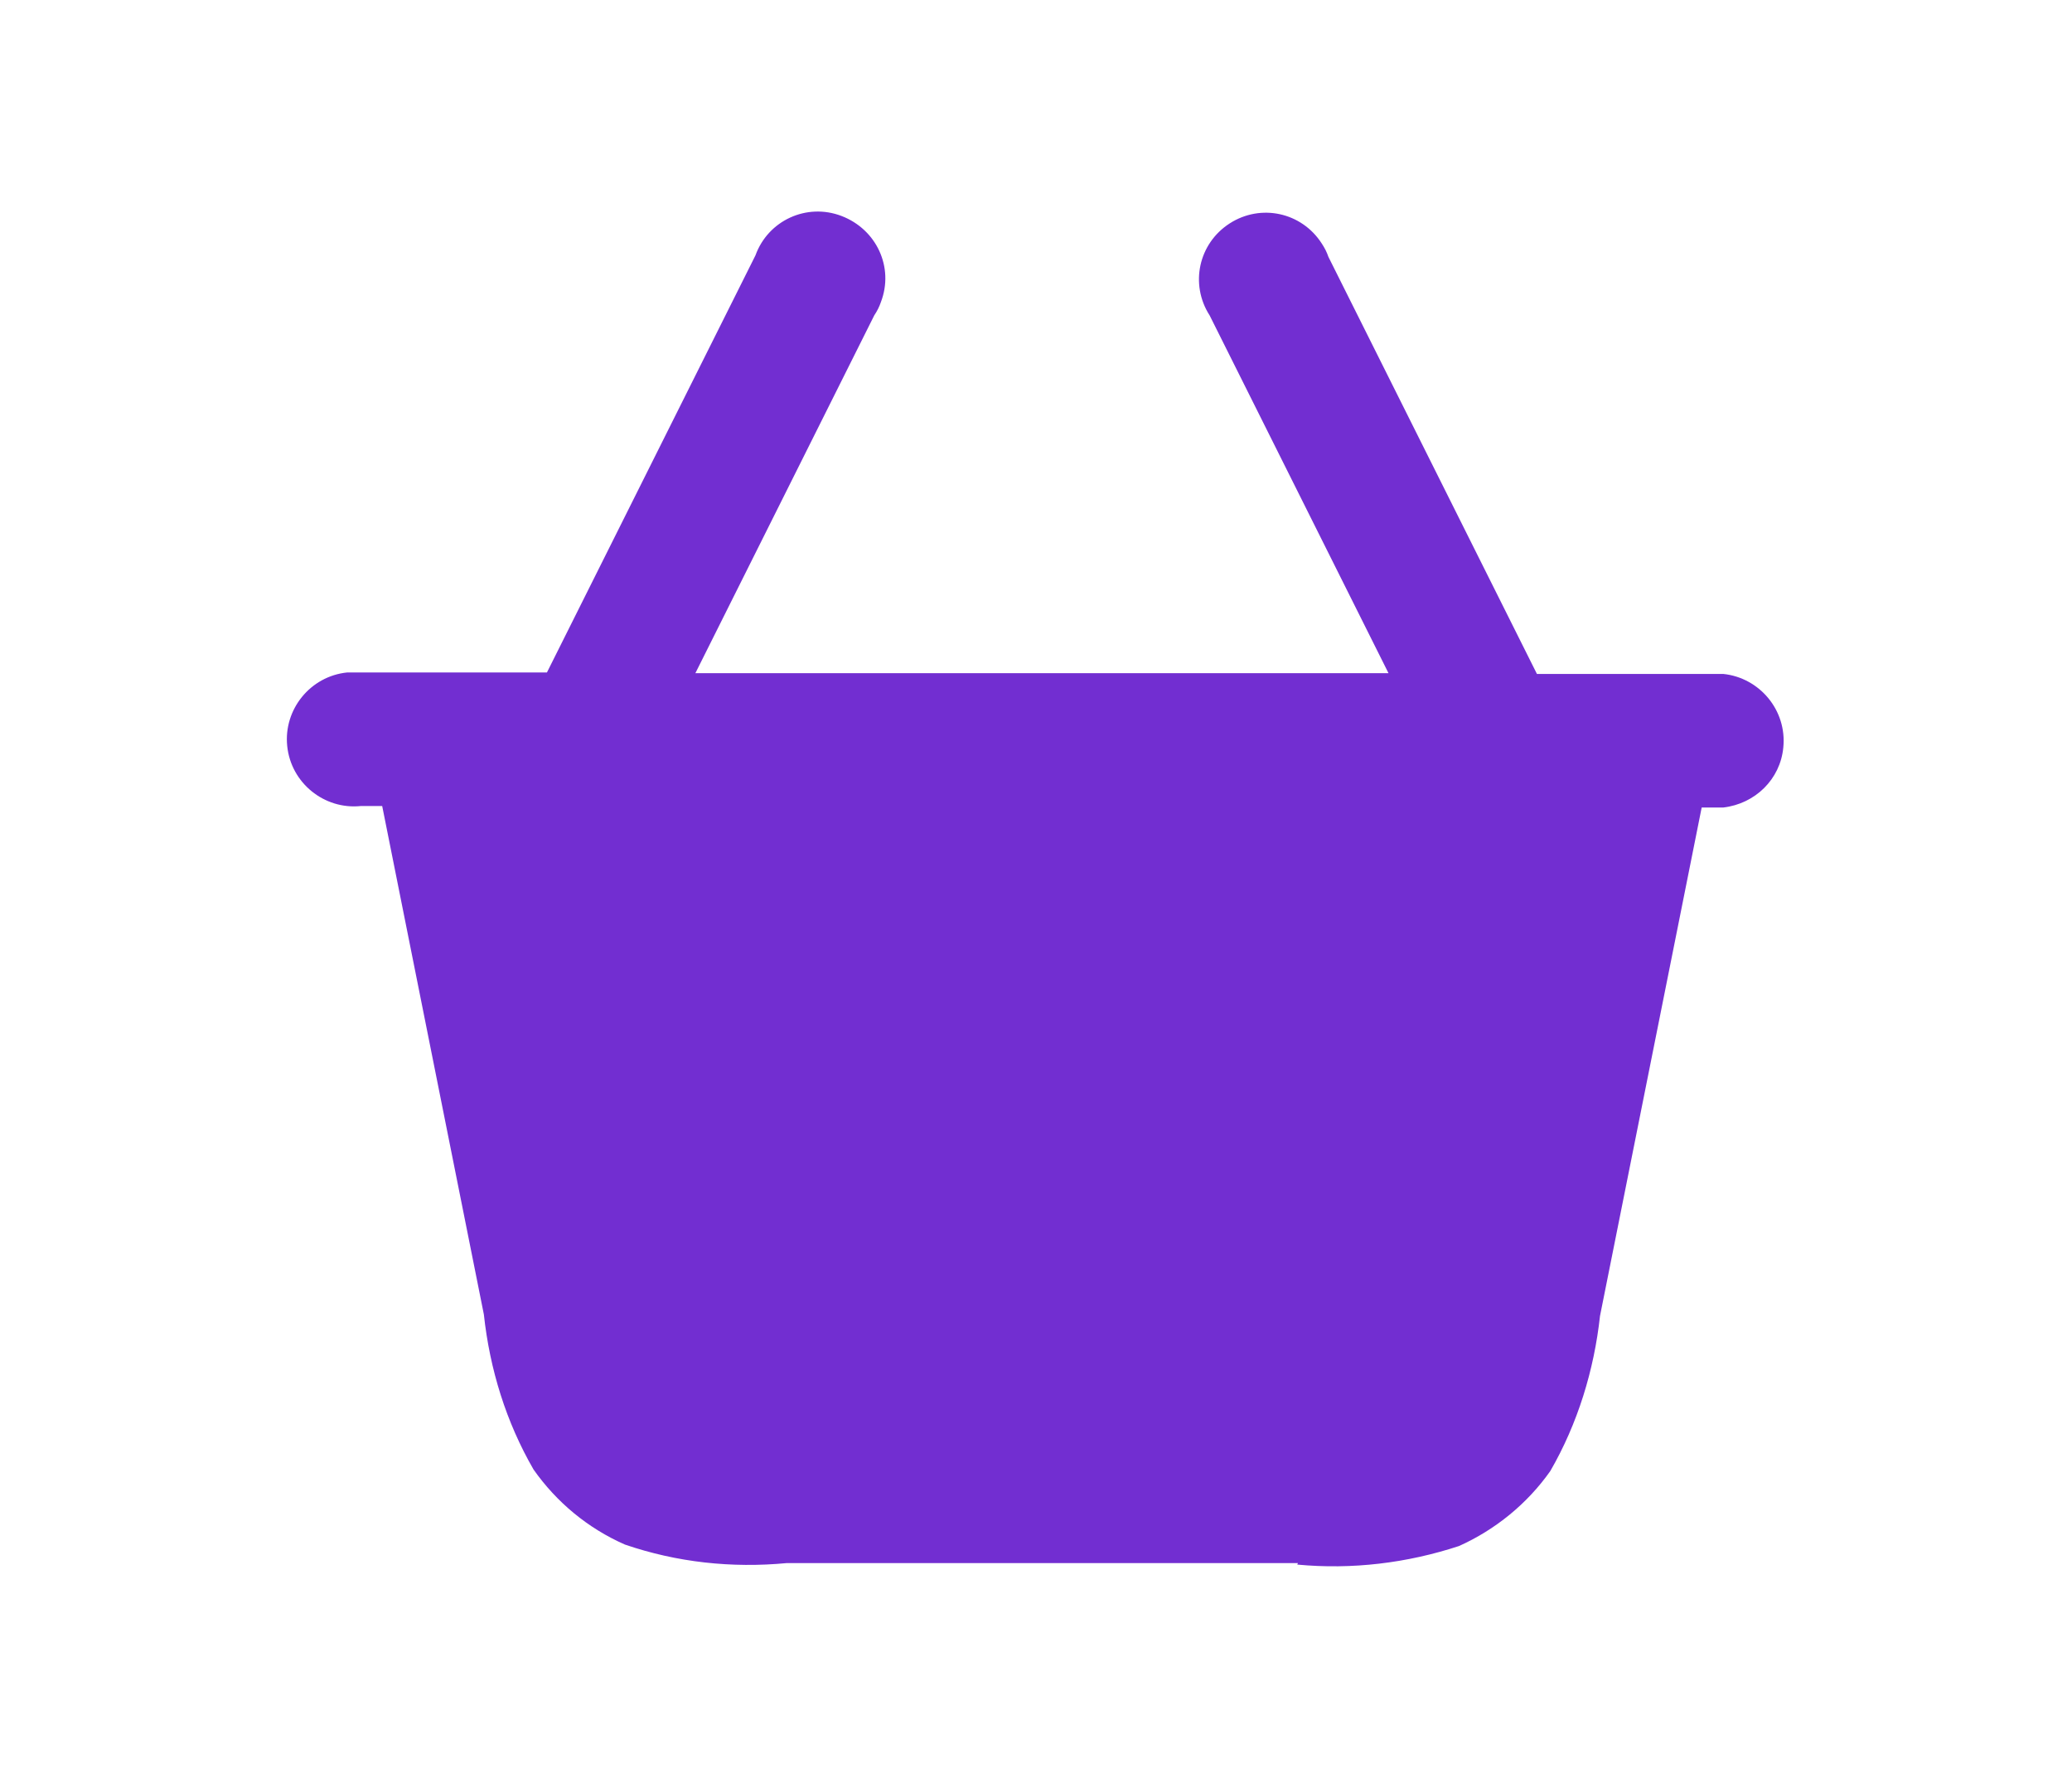
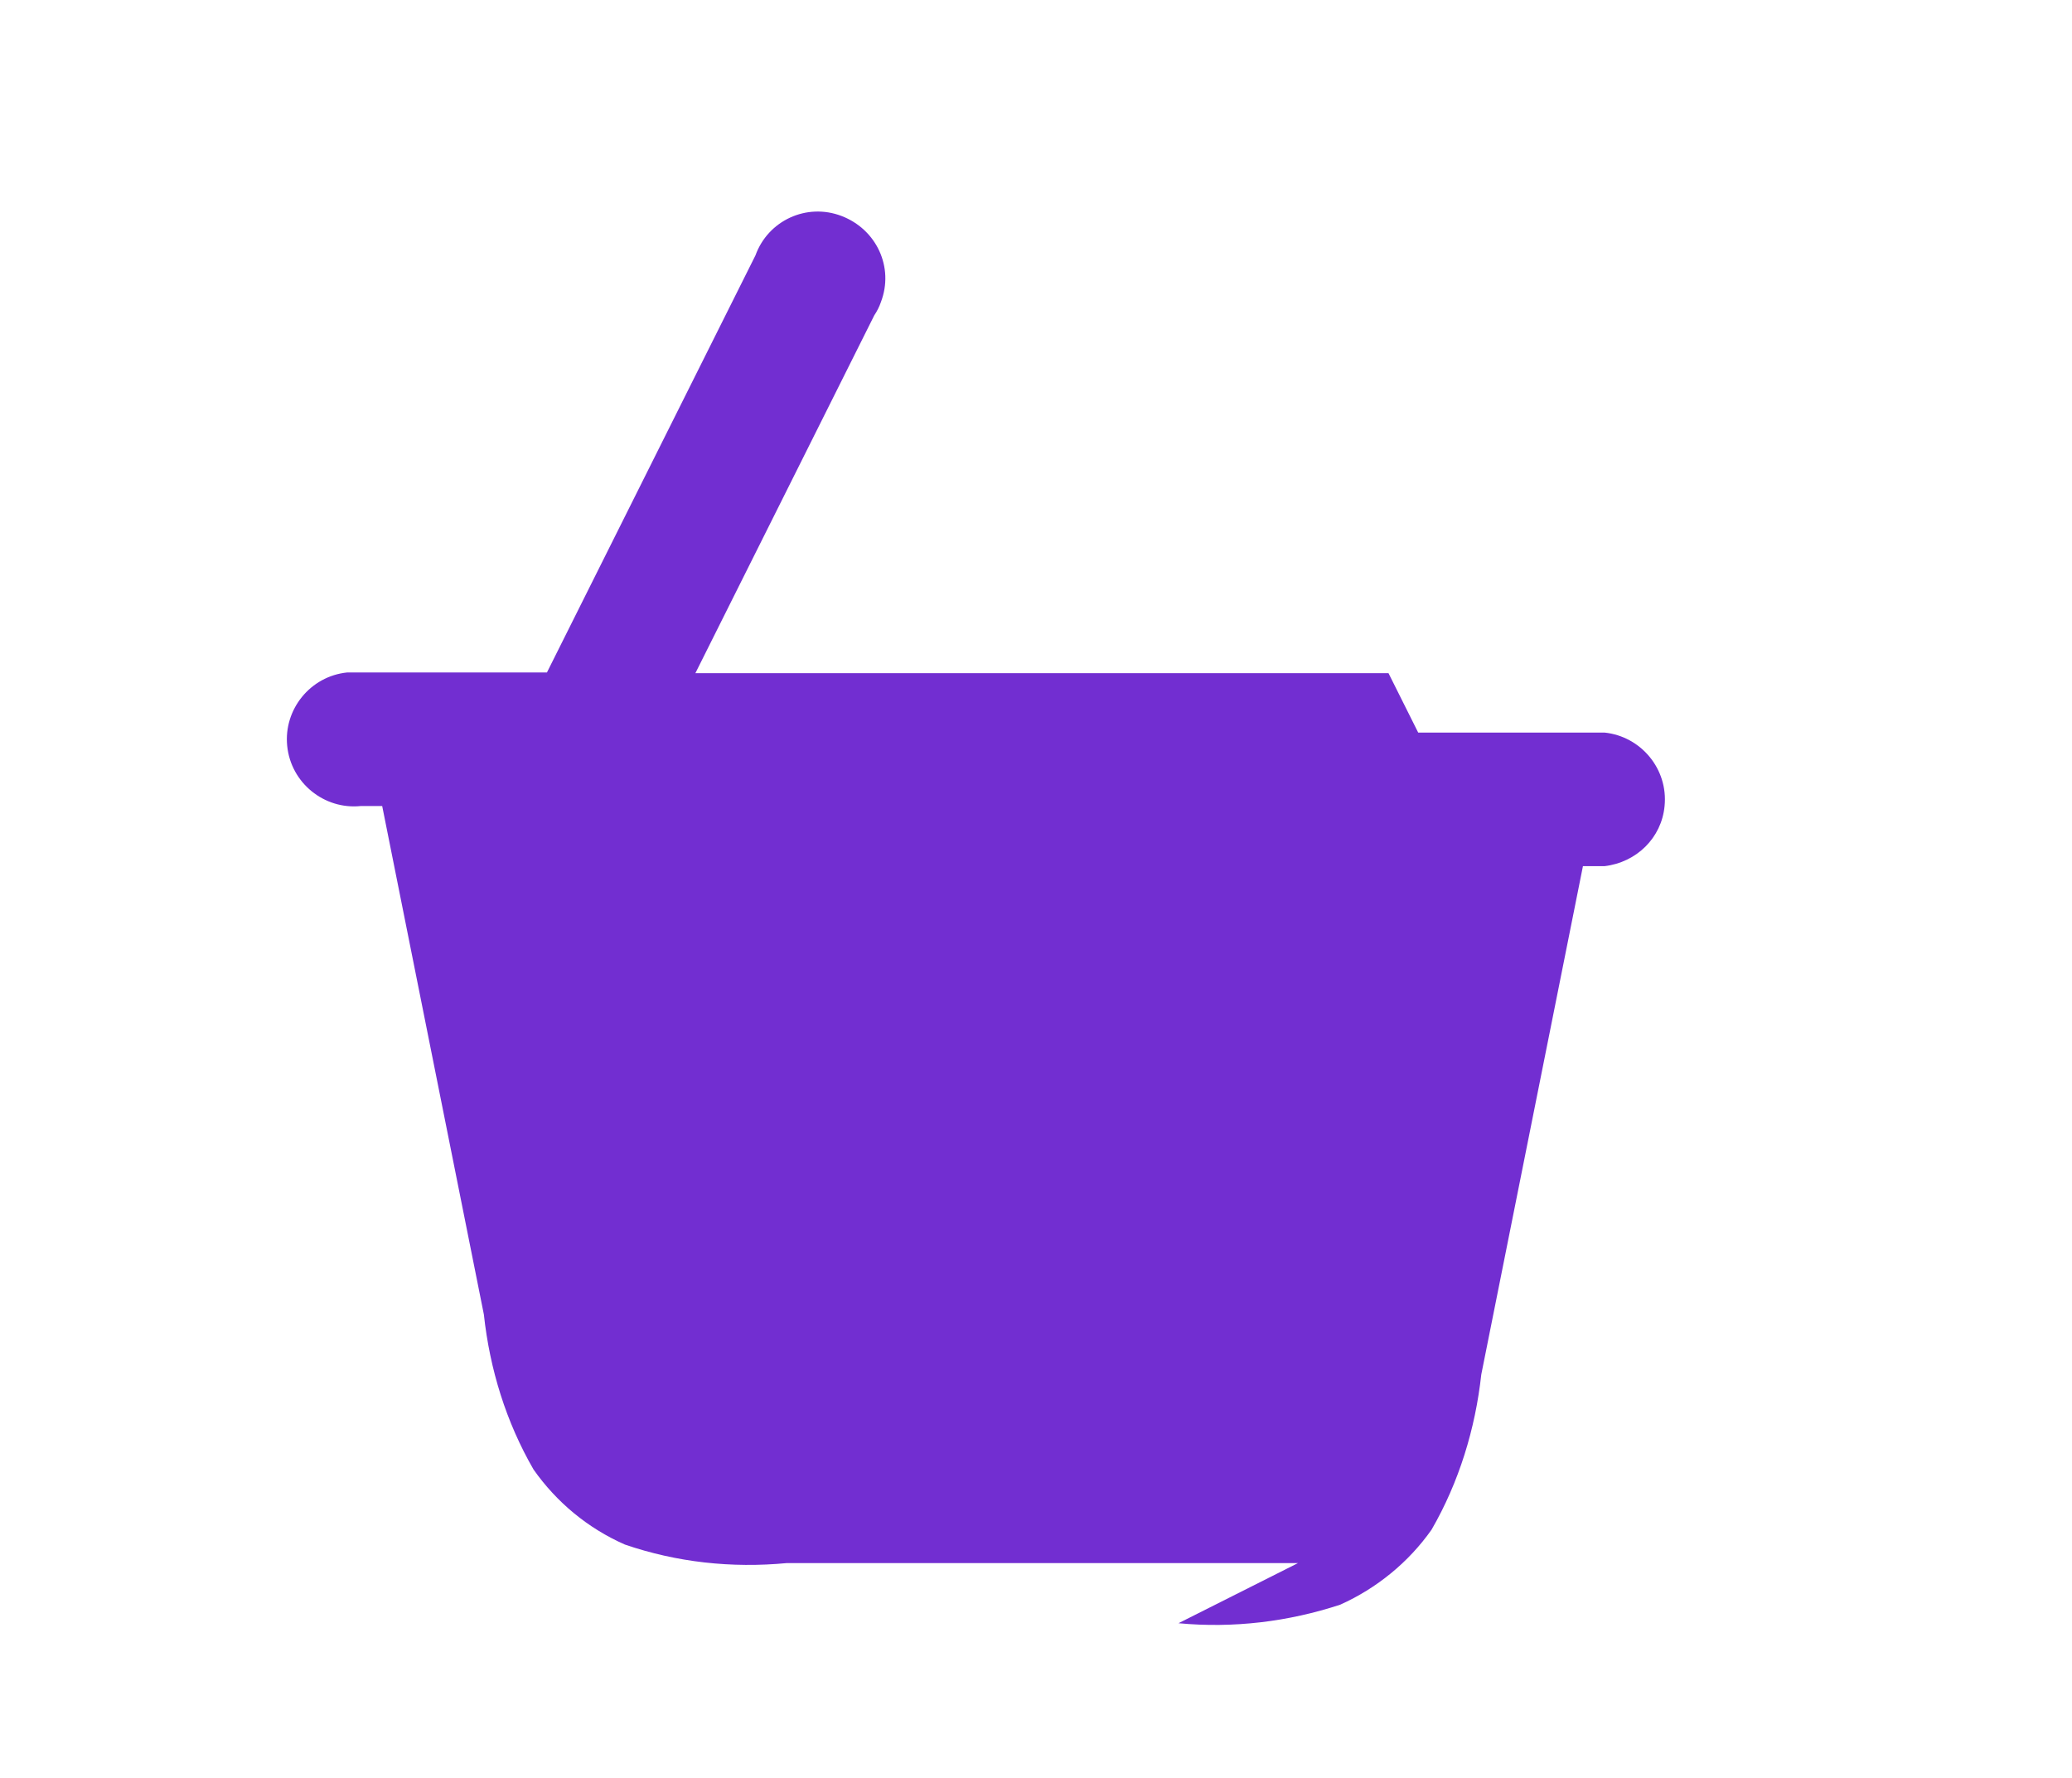
<svg xmlns="http://www.w3.org/2000/svg" id="Layer_2" viewBox="0 0 27.92 23.95">
  <defs>
    <style>.cls-1{fill:#722ed1;}.cls-2{fill:#fff;opacity:0;}</style>
  </defs>
  <g id="Layer_1-2">
-     <rect class="cls-2" width="27.92" height="23.95" />
-     <path id="Path_3780" class="cls-1" d="M17.49,21.06h-6.89c-.74.07-1.48-.01-2.18-.25-.5-.22-.92-.57-1.23-1.01-.37-.64-.59-1.35-.67-2.09l-1.37-6.85h-.29c-.49.05-.94-.31-.99-.81-.05-.49.31-.94.81-.99.06,0,.12,0,.18,0h2.51l2.81-5.62c.17-.47.69-.71,1.16-.53s.71.69.53,1.16c-.02.06-.05.12-.09.18l-2.41,4.82h9.34l-2.41-4.82c-.27-.42-.15-.97.27-1.24.42-.27.97-.15,1.24.27.04.06.07.12.09.18l2.81,5.62h2.51c.49.05.86.49.81.99-.04.43-.38.76-.81.81h-.29l-1.37,6.85c-.08.73-.3,1.45-.67,2.09-.31.44-.74.79-1.23,1.01-.7.23-1.44.32-2.18.25M17.23,13.04c.05-.49.49-.86.98-.81.43.04.77.38.81.8h0c0,.51-.4.91-.9.91M9.97,13.94c-.5,0-.9-.4-.9-.9,0-.5.4-.9.9-.9.49,0,.9.4.9.89h0c0,.51-.4.91-.9.91" />
+     <path id="Path_3780" class="cls-1" d="M17.49,21.06h-6.89c-.74.07-1.48-.01-2.18-.25-.5-.22-.92-.57-1.23-1.01-.37-.64-.59-1.35-.67-2.09l-1.37-6.85h-.29c-.49.05-.94-.31-.99-.81-.05-.49.31-.94.81-.99.06,0,.12,0,.18,0h2.51l2.81-5.62c.17-.47.69-.71,1.16-.53s.71.69.53,1.16c-.02.06-.05.12-.09.18l-2.41,4.82h9.34l-2.41-4.82l2.81,5.62h2.51c.49.05.86.49.81.99-.04.43-.38.76-.81.81h-.29l-1.37,6.85c-.08.73-.3,1.45-.67,2.09-.31.44-.74.79-1.23,1.01-.7.23-1.44.32-2.18.25M17.23,13.04c.05-.49.49-.86.98-.81.43.04.77.38.81.8h0c0,.51-.4.91-.9.91M9.97,13.94c-.5,0-.9-.4-.9-.9,0-.5.4-.9.9-.9.49,0,.9.4.9.89h0c0,.51-.4.91-.9.91" />
  </g>
</svg>